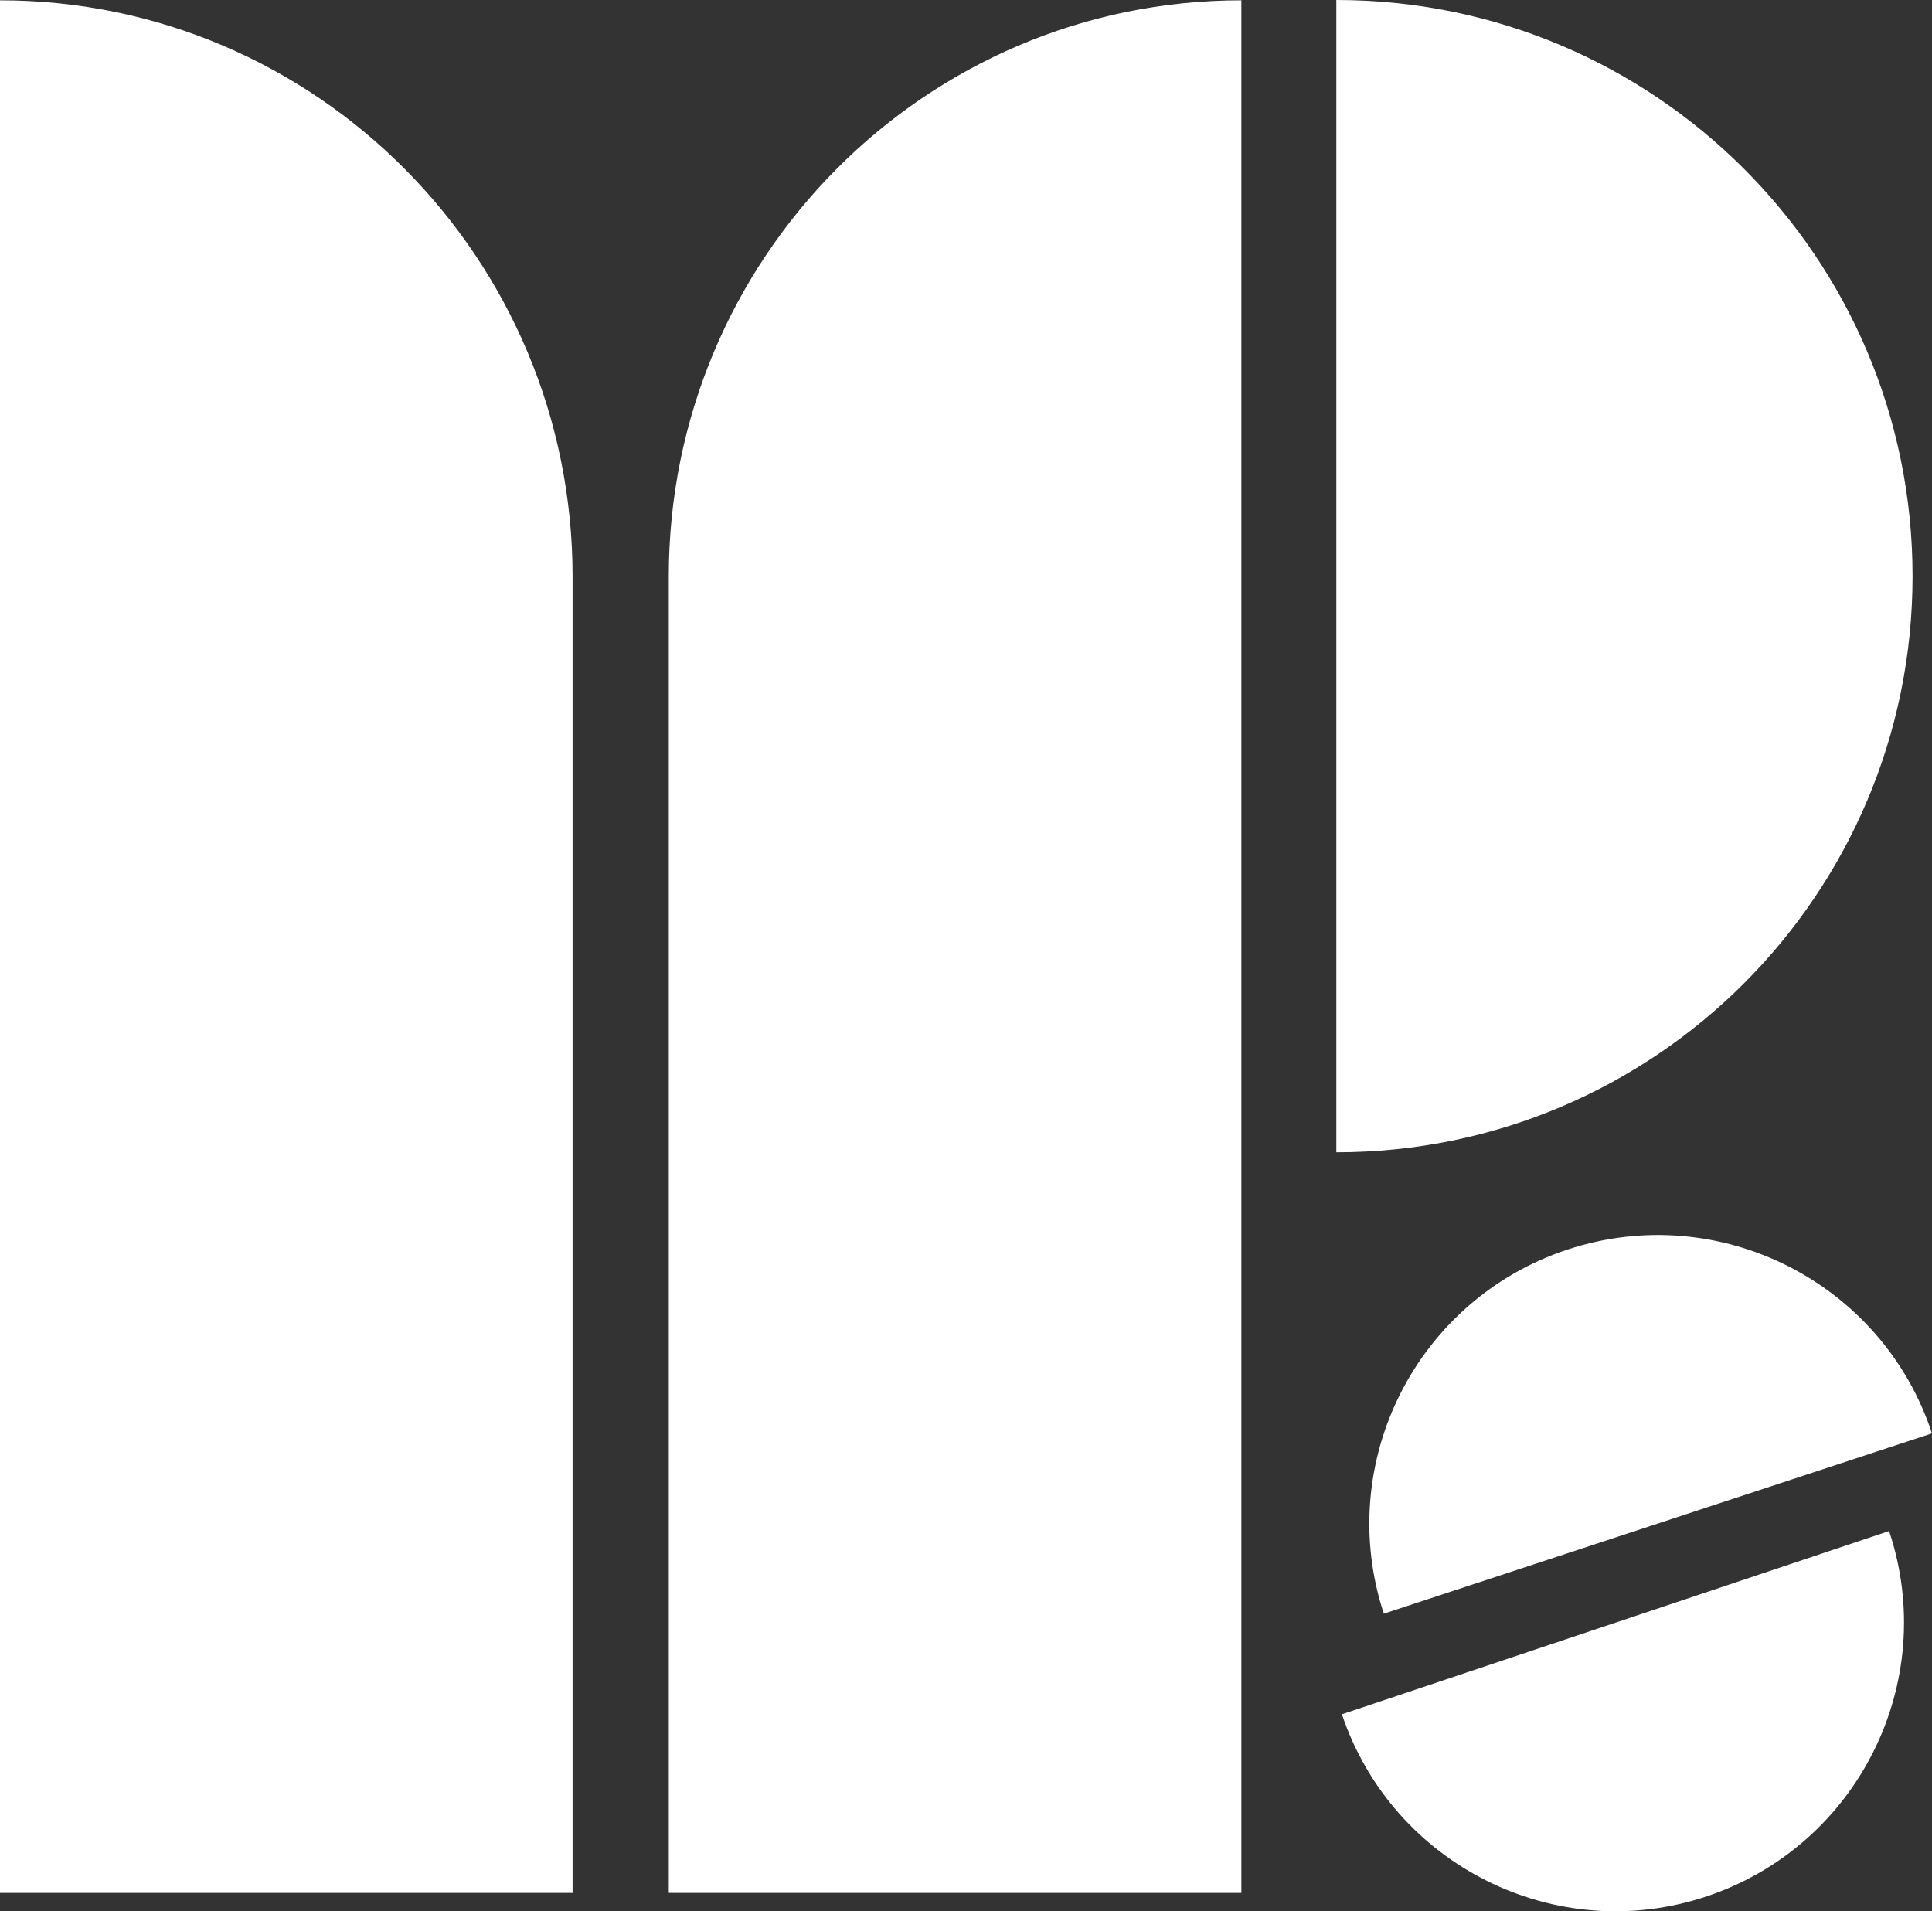
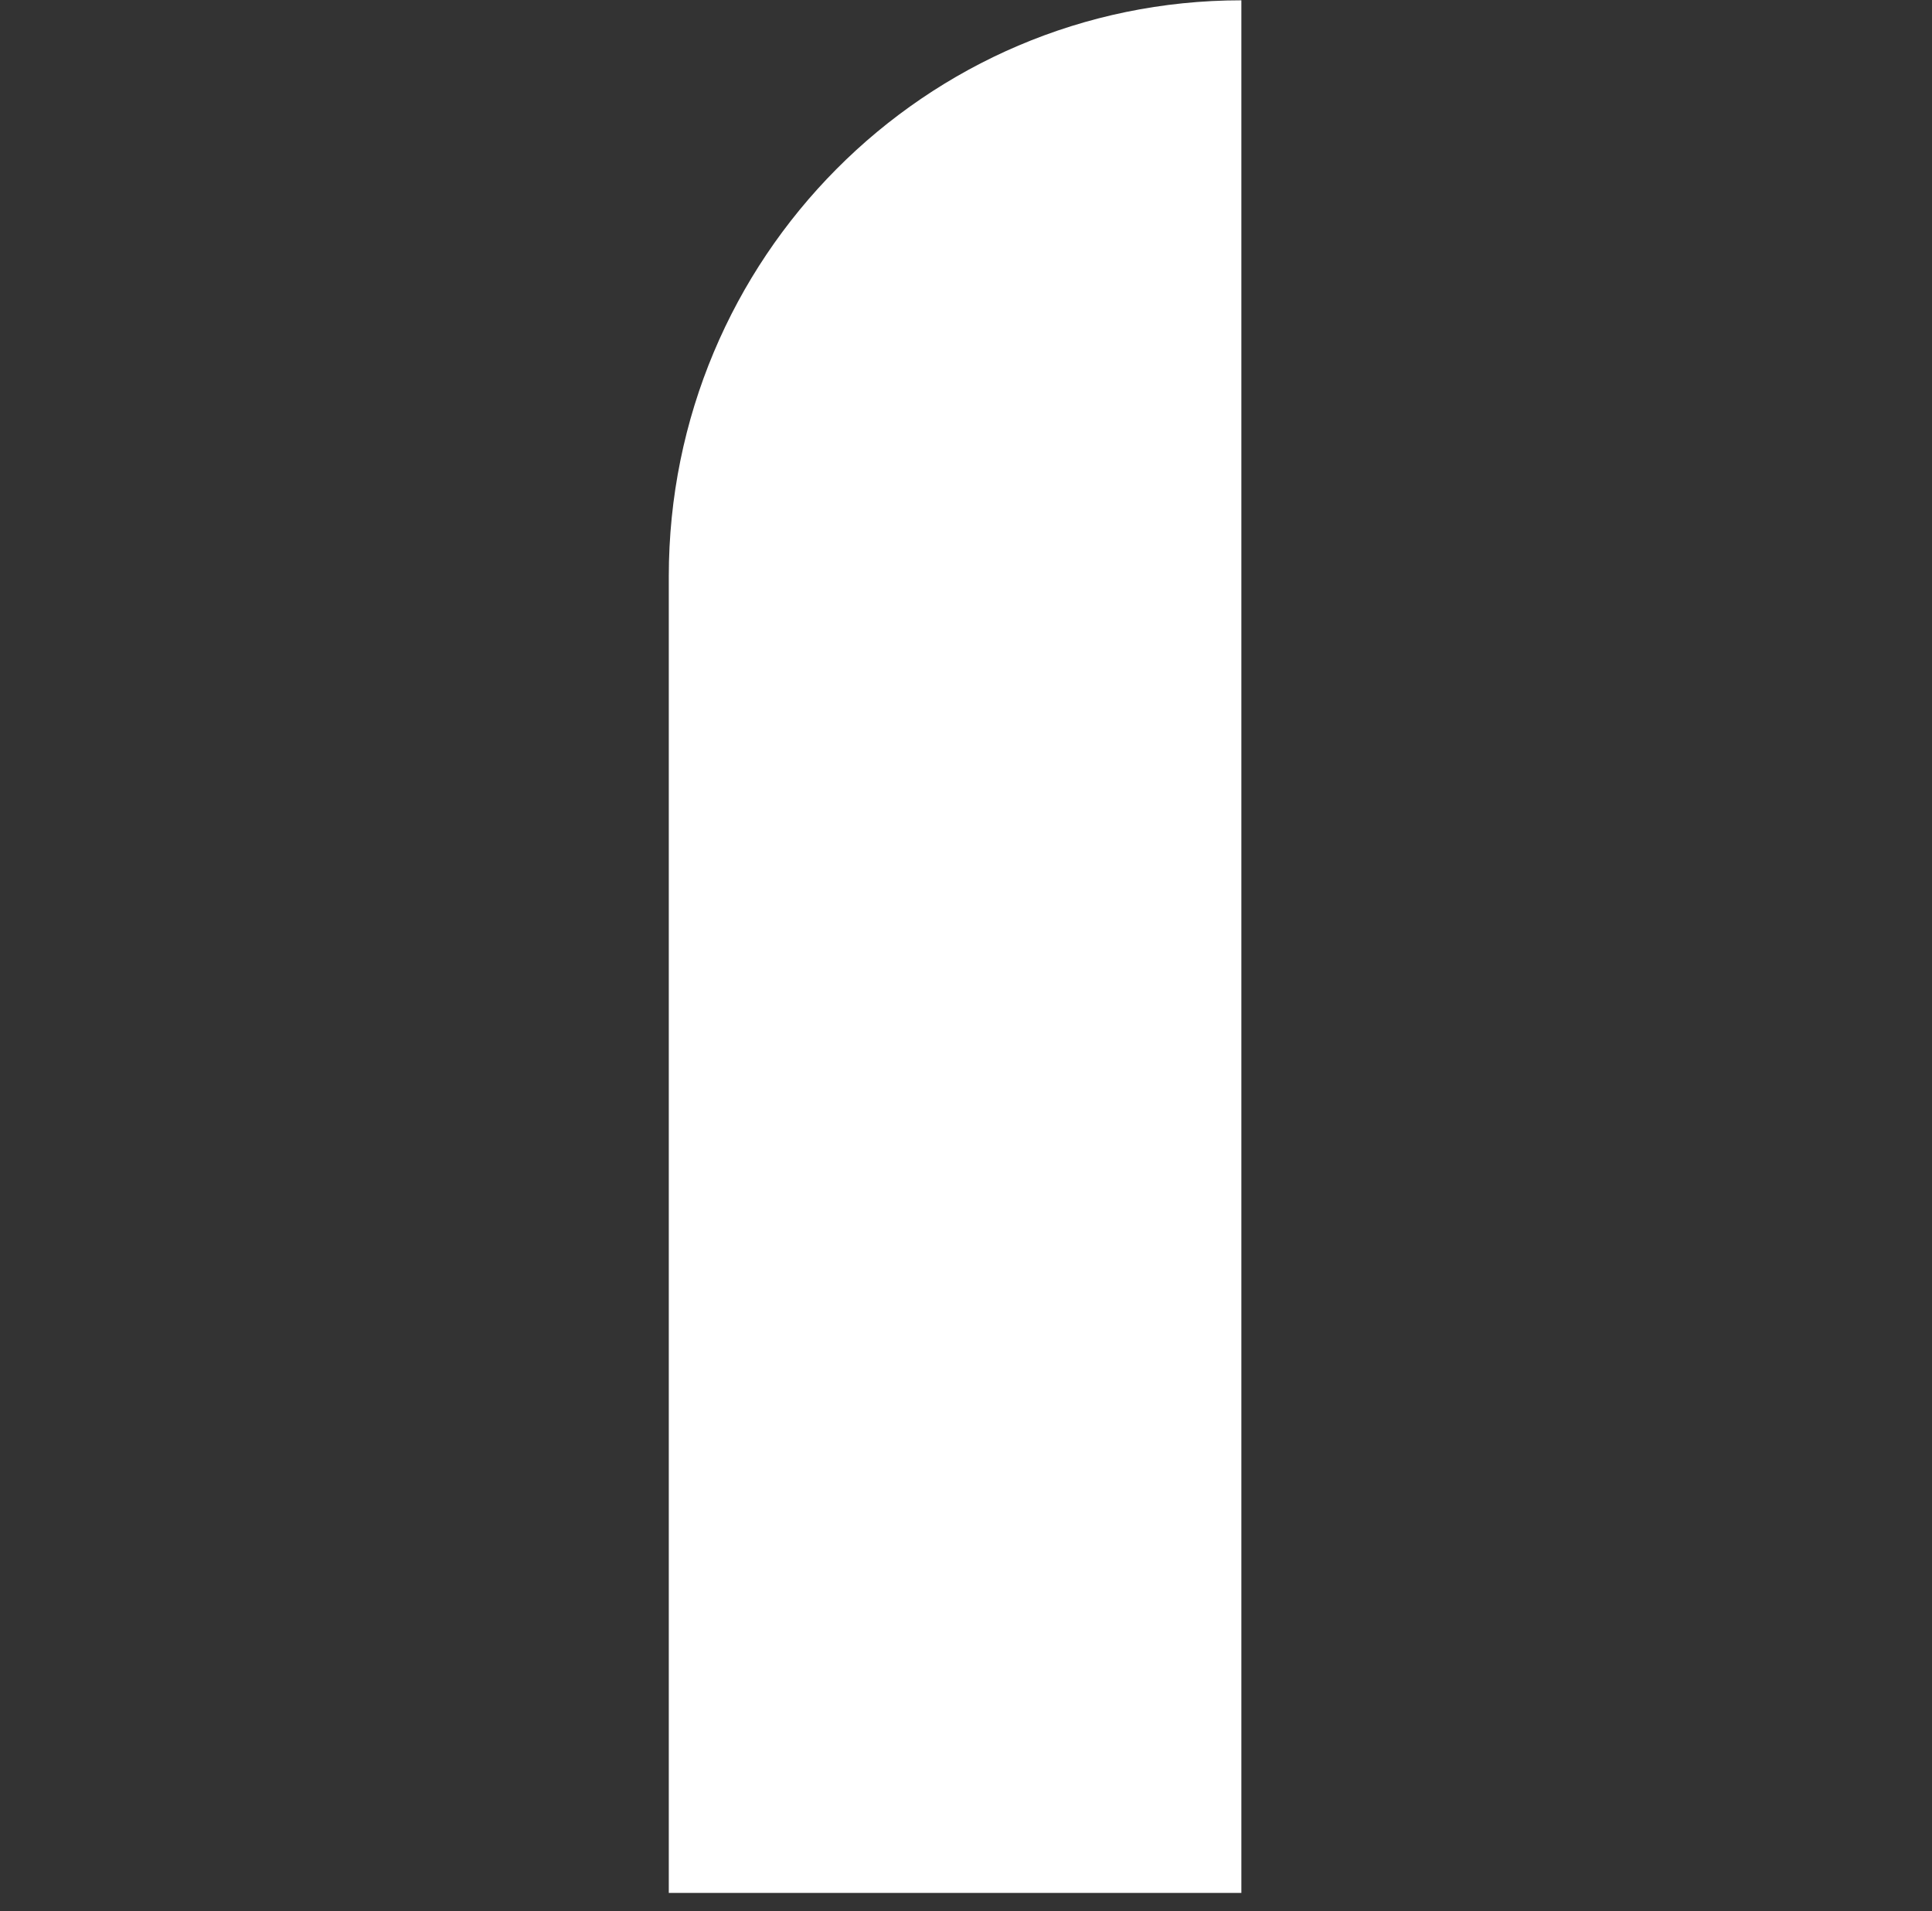
<svg xmlns="http://www.w3.org/2000/svg" id="Ebene_1" viewBox="0 0 249.42 246.76">
  <rect x="0" y="0" width="249.42" height="246.76" fill="#333333" stroke="none" />
-   <path d="m172.52,148.77c41.07,0,74.39-33.28,74.39-74.39S213.63,0,172.52,0v148.73h0v.04Z" style="fill:#fff;" />
-   <path d="m73.92,74.43C73.92,33.36,40.85.04,0,.04v244.35h73.92V74.43Z" style="fill:#fff;" />
  <path d="m86.34,74.43C86.34,33.36,119.41.04,160.26.04v244.35h-73.92s0-169.97,0-169.97Z" style="fill:#fff;" />
-   <path d="m249.42,185.07c-6.43-19.53-27.49-30.17-47.02-23.75-19.53,6.43-30.17,27.49-23.75,47.02,0,0,70.77-23.28,70.77-23.28Z" style="fill:#fff;" />
-   <path d="m243.88,197.67c6.51,19.49-4,40.6-23.49,47.15-19.49,6.55-40.6-4-47.15-23.49,0,0,70.64-23.66,70.64-23.66Z" style="fill:#fff;" />
</svg>